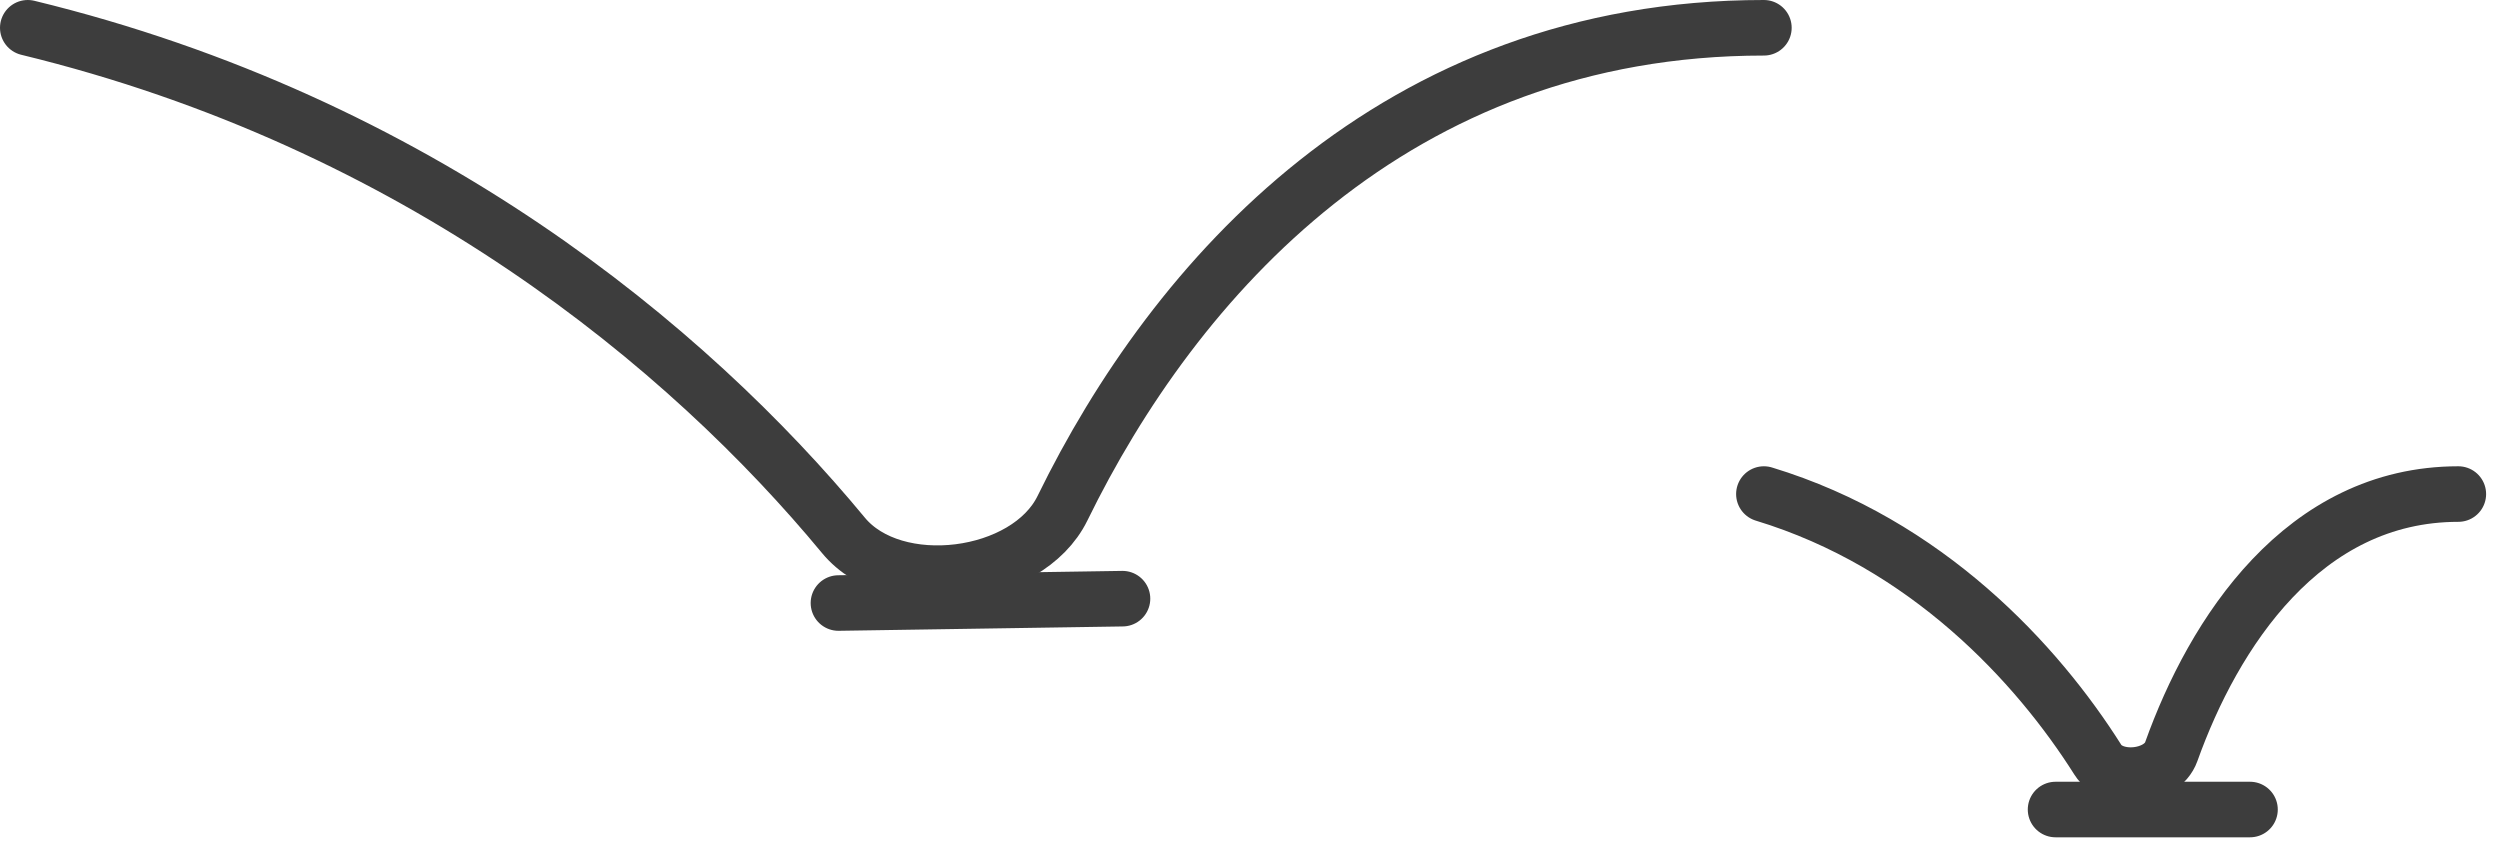
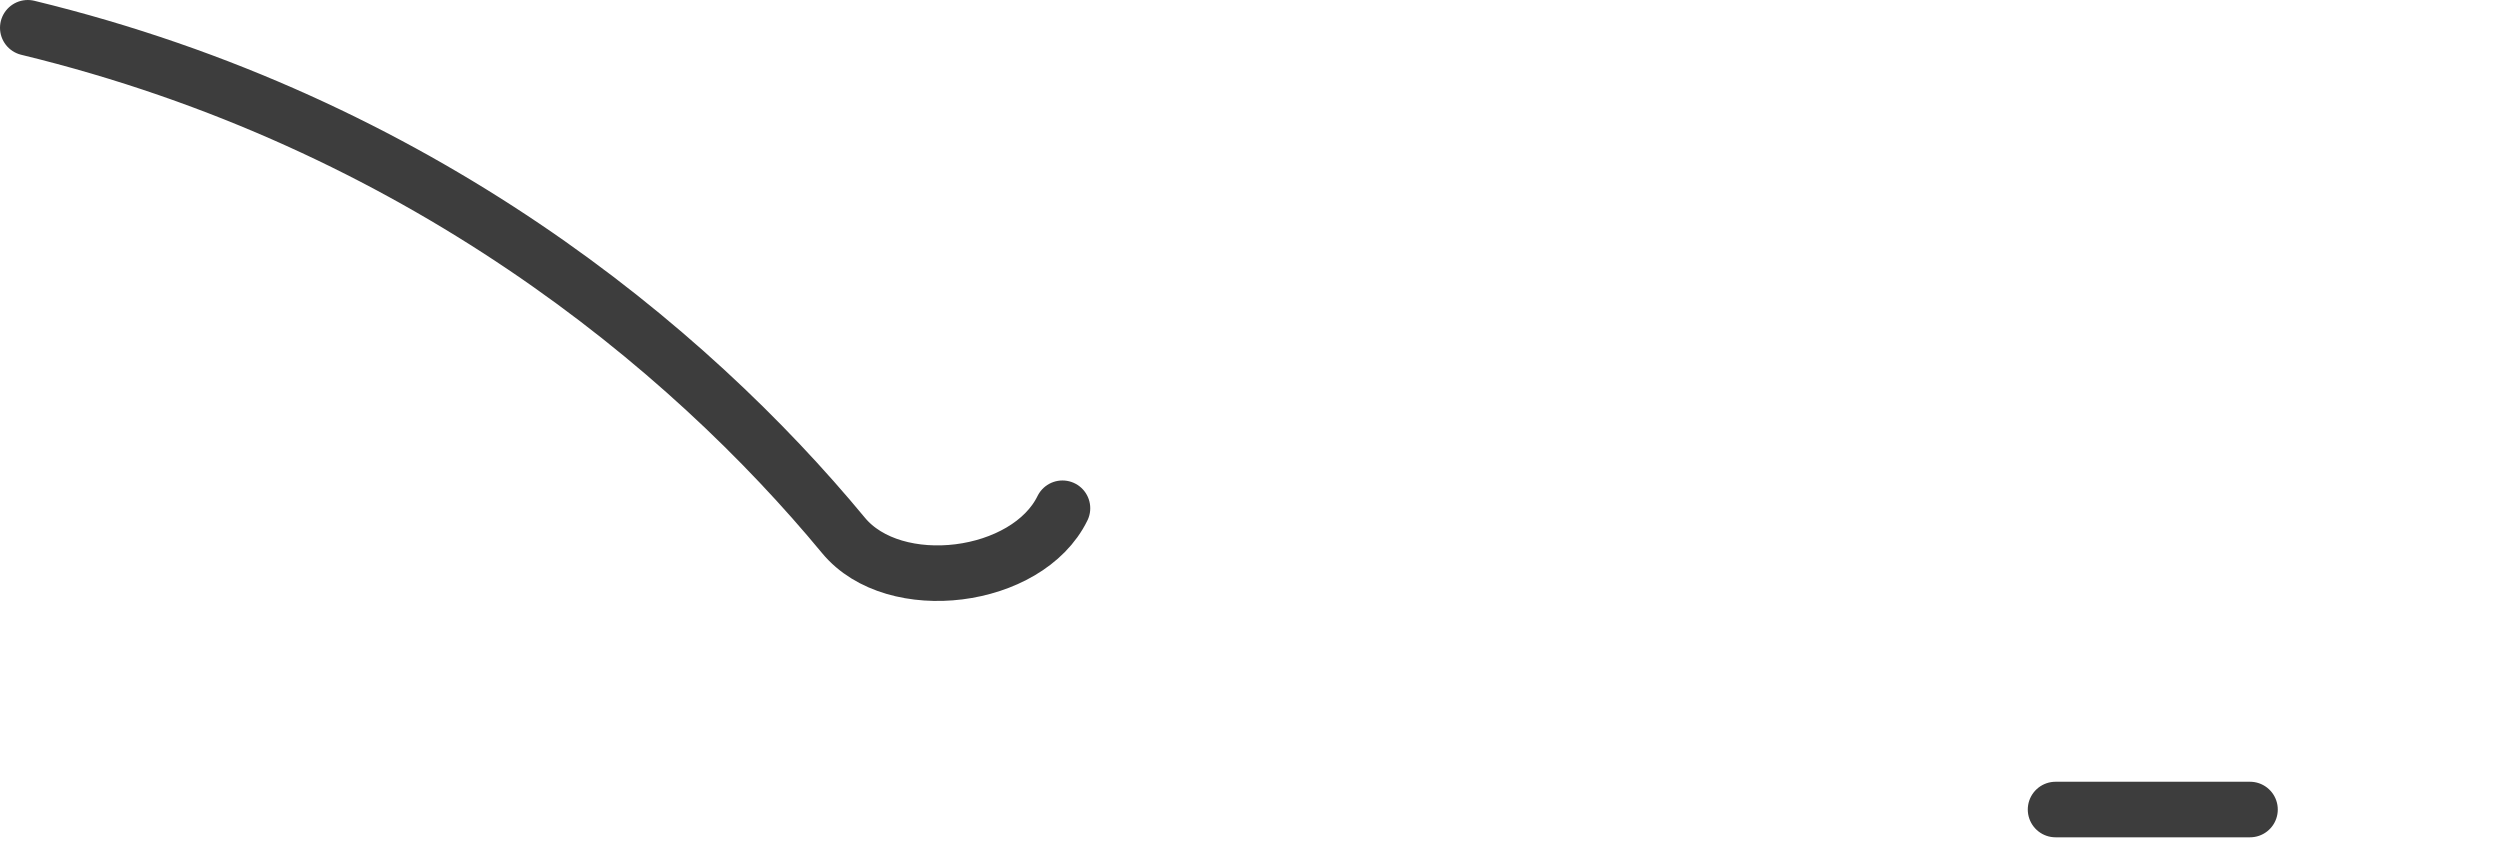
<svg xmlns="http://www.w3.org/2000/svg" width="90" height="31" viewBox="0 0 90 31" fill="none">
-   <path d="M63.5 17.786C69.362 19.566 73.332 23.883 75.523 27.352C76.068 28.215 77.82 28.026 78.164 27.064C79.691 22.791 82.911 17.786 88.5 17.786" stroke="#3D3D3D" stroke-width="2" stroke-miterlimit="10" stroke-linecap="round" stroke-linejoin="round" />
  <path d="M74 29.143H81" stroke="#3D3D3D" stroke-width="2" stroke-linecap="round" />
-   <path d="M1 1C15.057 4.414 24.762 12.497 30.364 19.273C32.197 21.491 36.985 20.882 38.249 18.297C42.276 10.057 50.209 1 63.5 1" stroke="#3D3D3D" stroke-width="2" stroke-miterlimit="10" stroke-linecap="round" stroke-linejoin="round" />
-   <path d="M30.184 21.709L40.41 21.552" stroke="#3D3D3D" stroke-width="2" stroke-linecap="round" />
+   <path d="M1 1C15.057 4.414 24.762 12.497 30.364 19.273C32.197 21.491 36.985 20.882 38.249 18.297" stroke="#3D3D3D" stroke-width="2" stroke-miterlimit="10" stroke-linecap="round" stroke-linejoin="round" />
</svg>